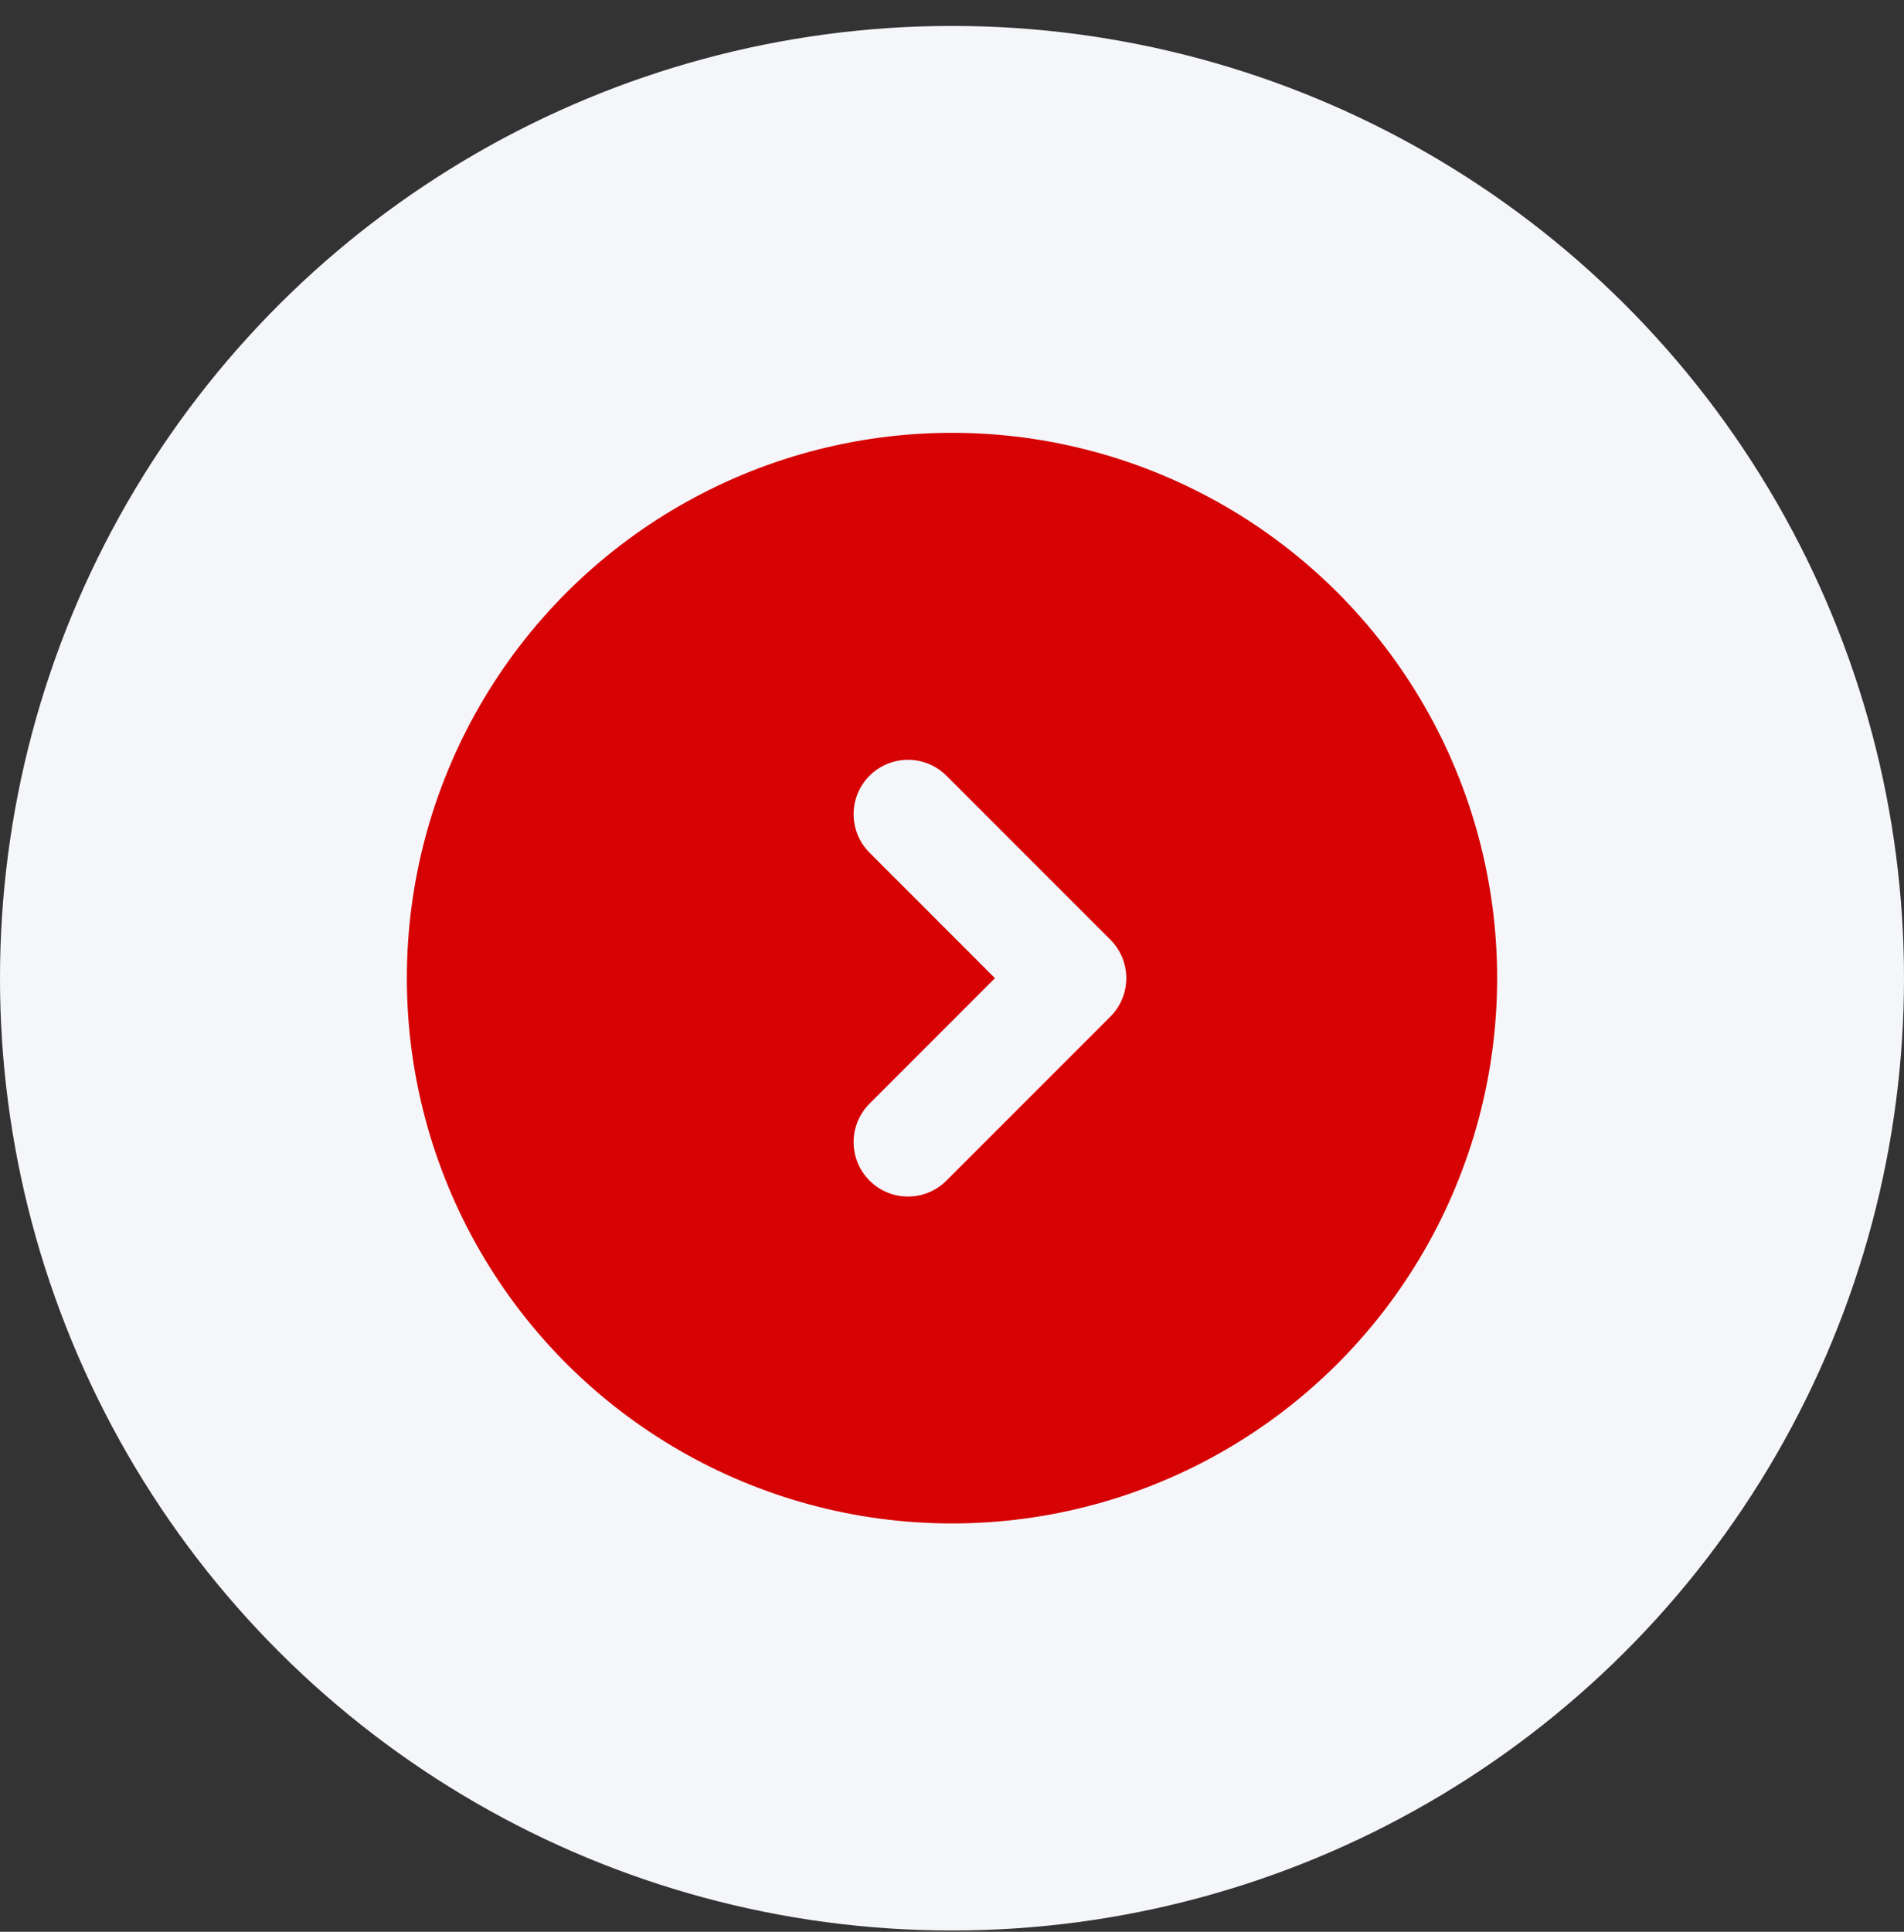
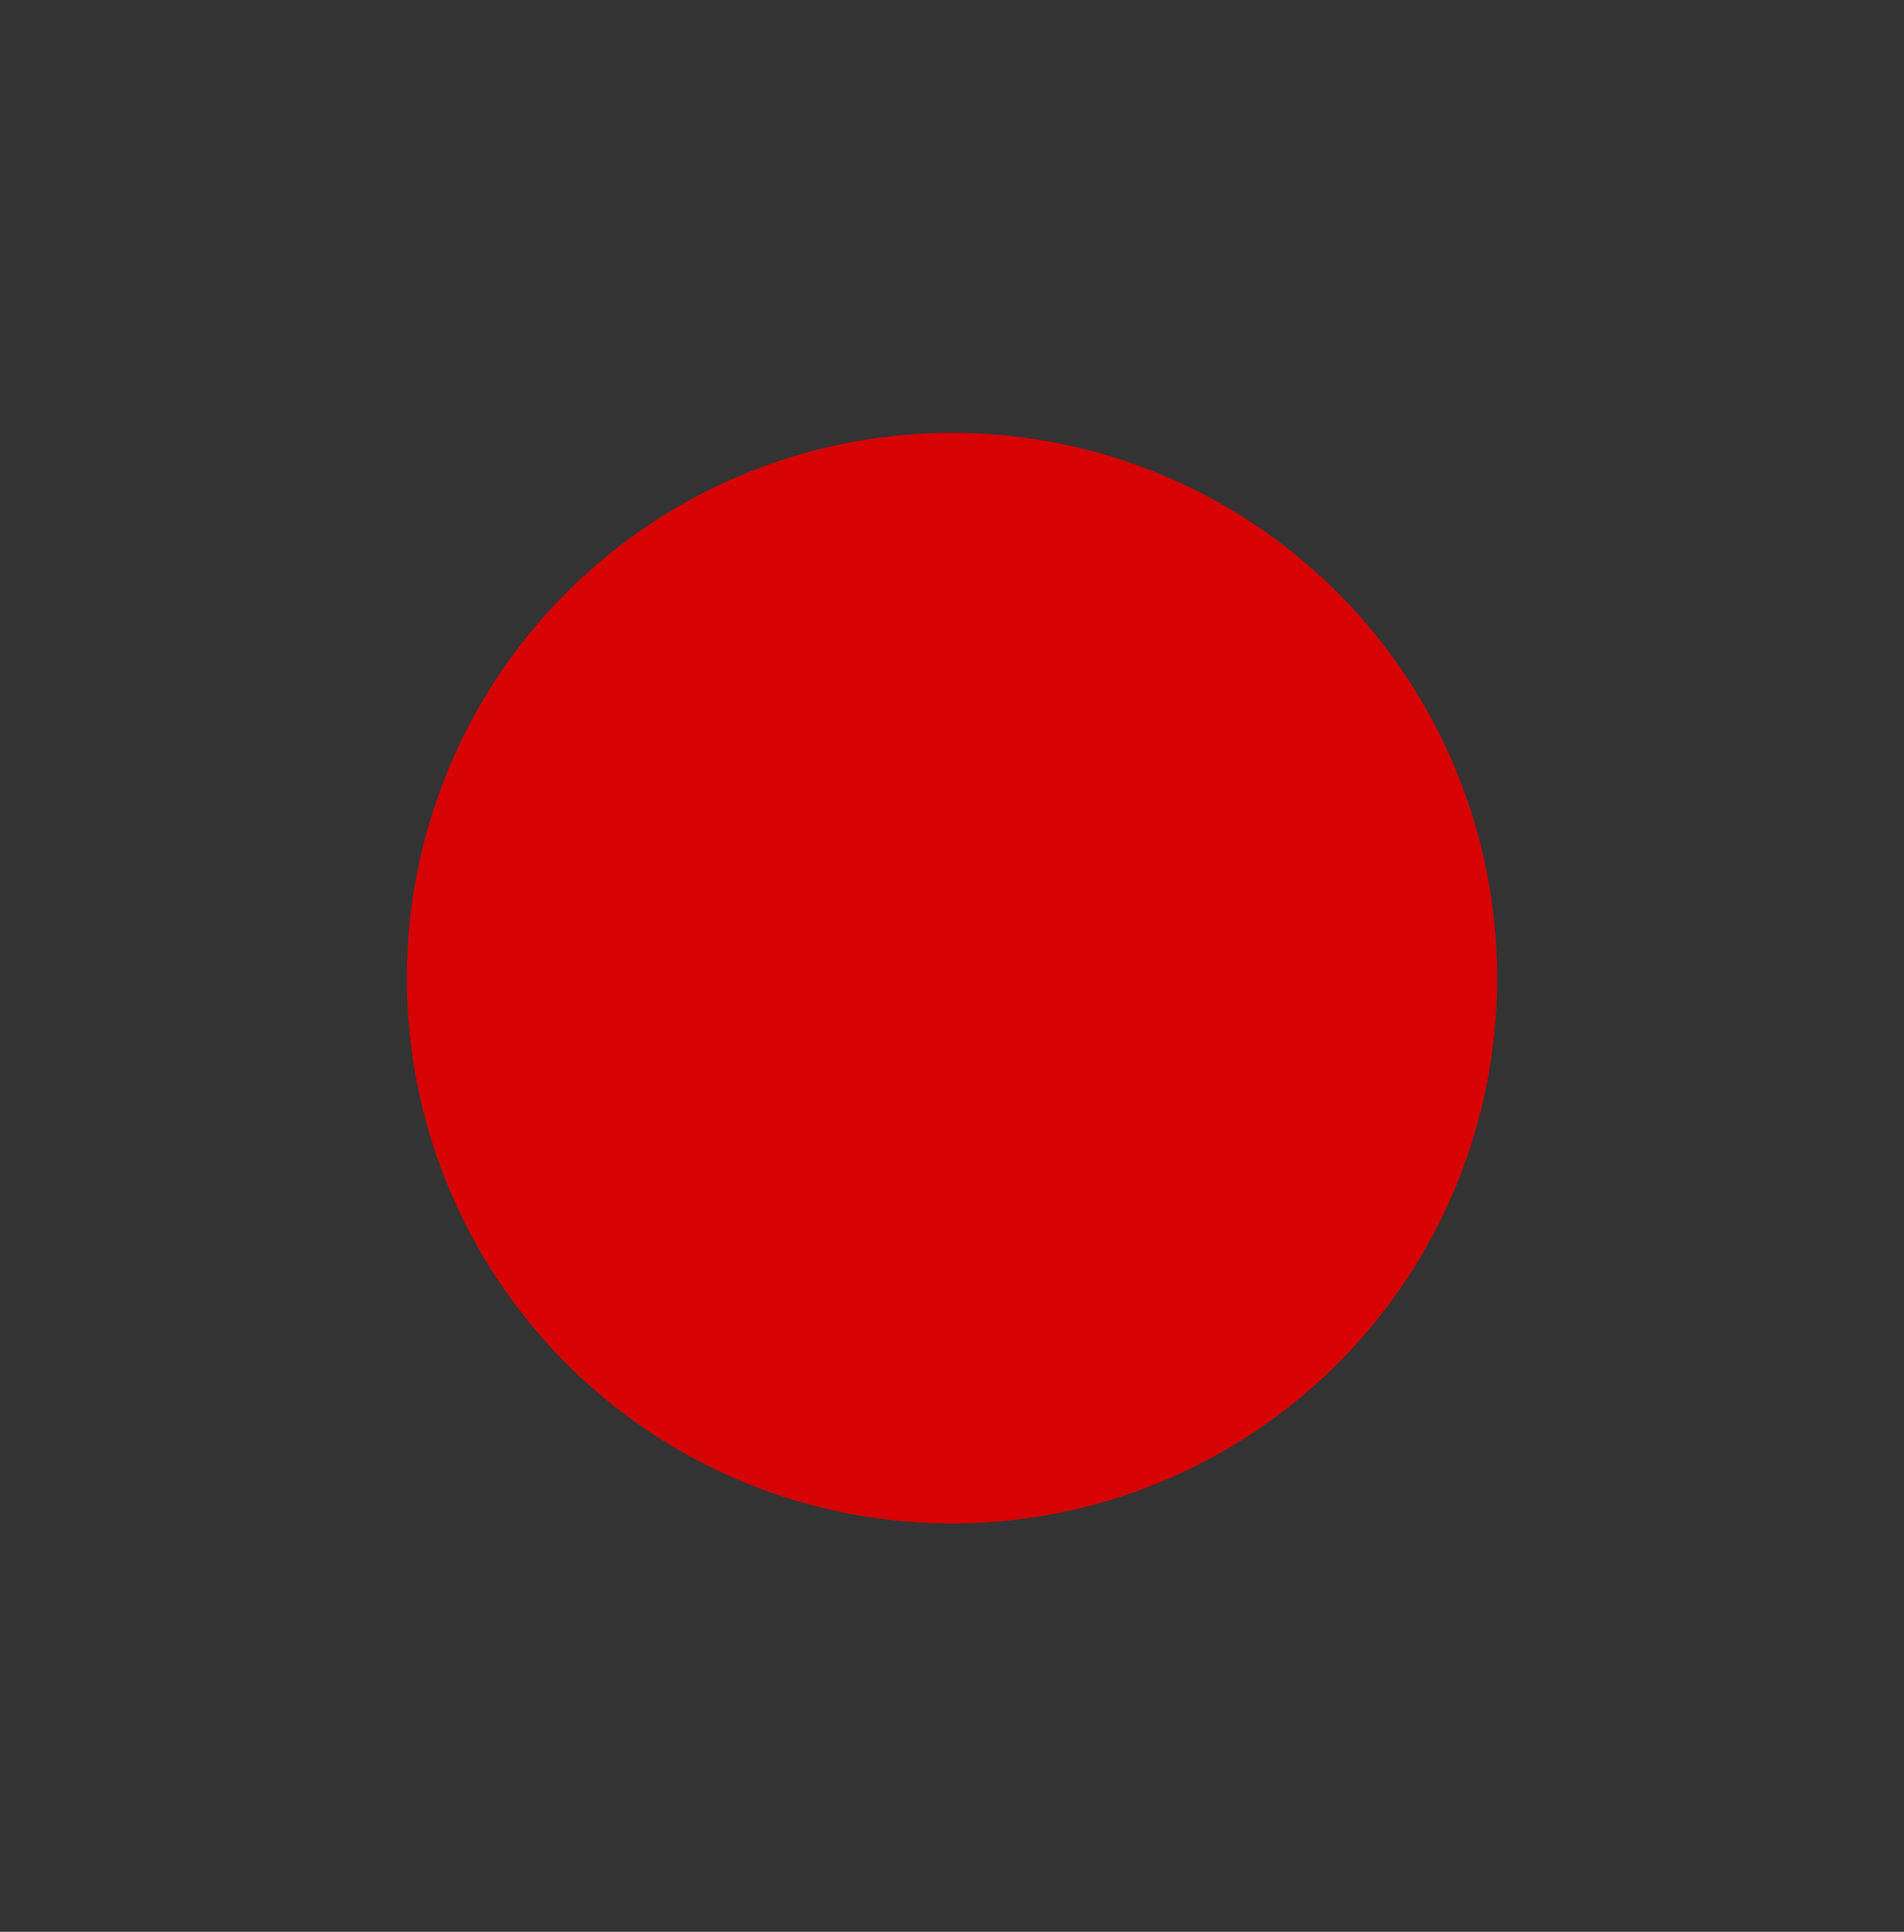
<svg xmlns="http://www.w3.org/2000/svg" width="70" height="71" viewBox="0 0 70 71" fill="none">
  <rect x="0" y="0" width="70" height="71" fill="#333333" stroke="none" />
-   <circle cx="35" cy="35.953" r="35" transform="rotate(-90 35 35.953)" fill="#F5F6F9" />
  <circle cx="35" cy="35.95" r="20.042" transform="rotate(-90 35 35.95)" fill="#D60204" />
-   <path d="M33.382 41.977L39.408 35.951L33.382 29.925" stroke="#F5F6F9" stroke-width="4" stroke-linecap="round" stroke-linejoin="round" />
</svg>